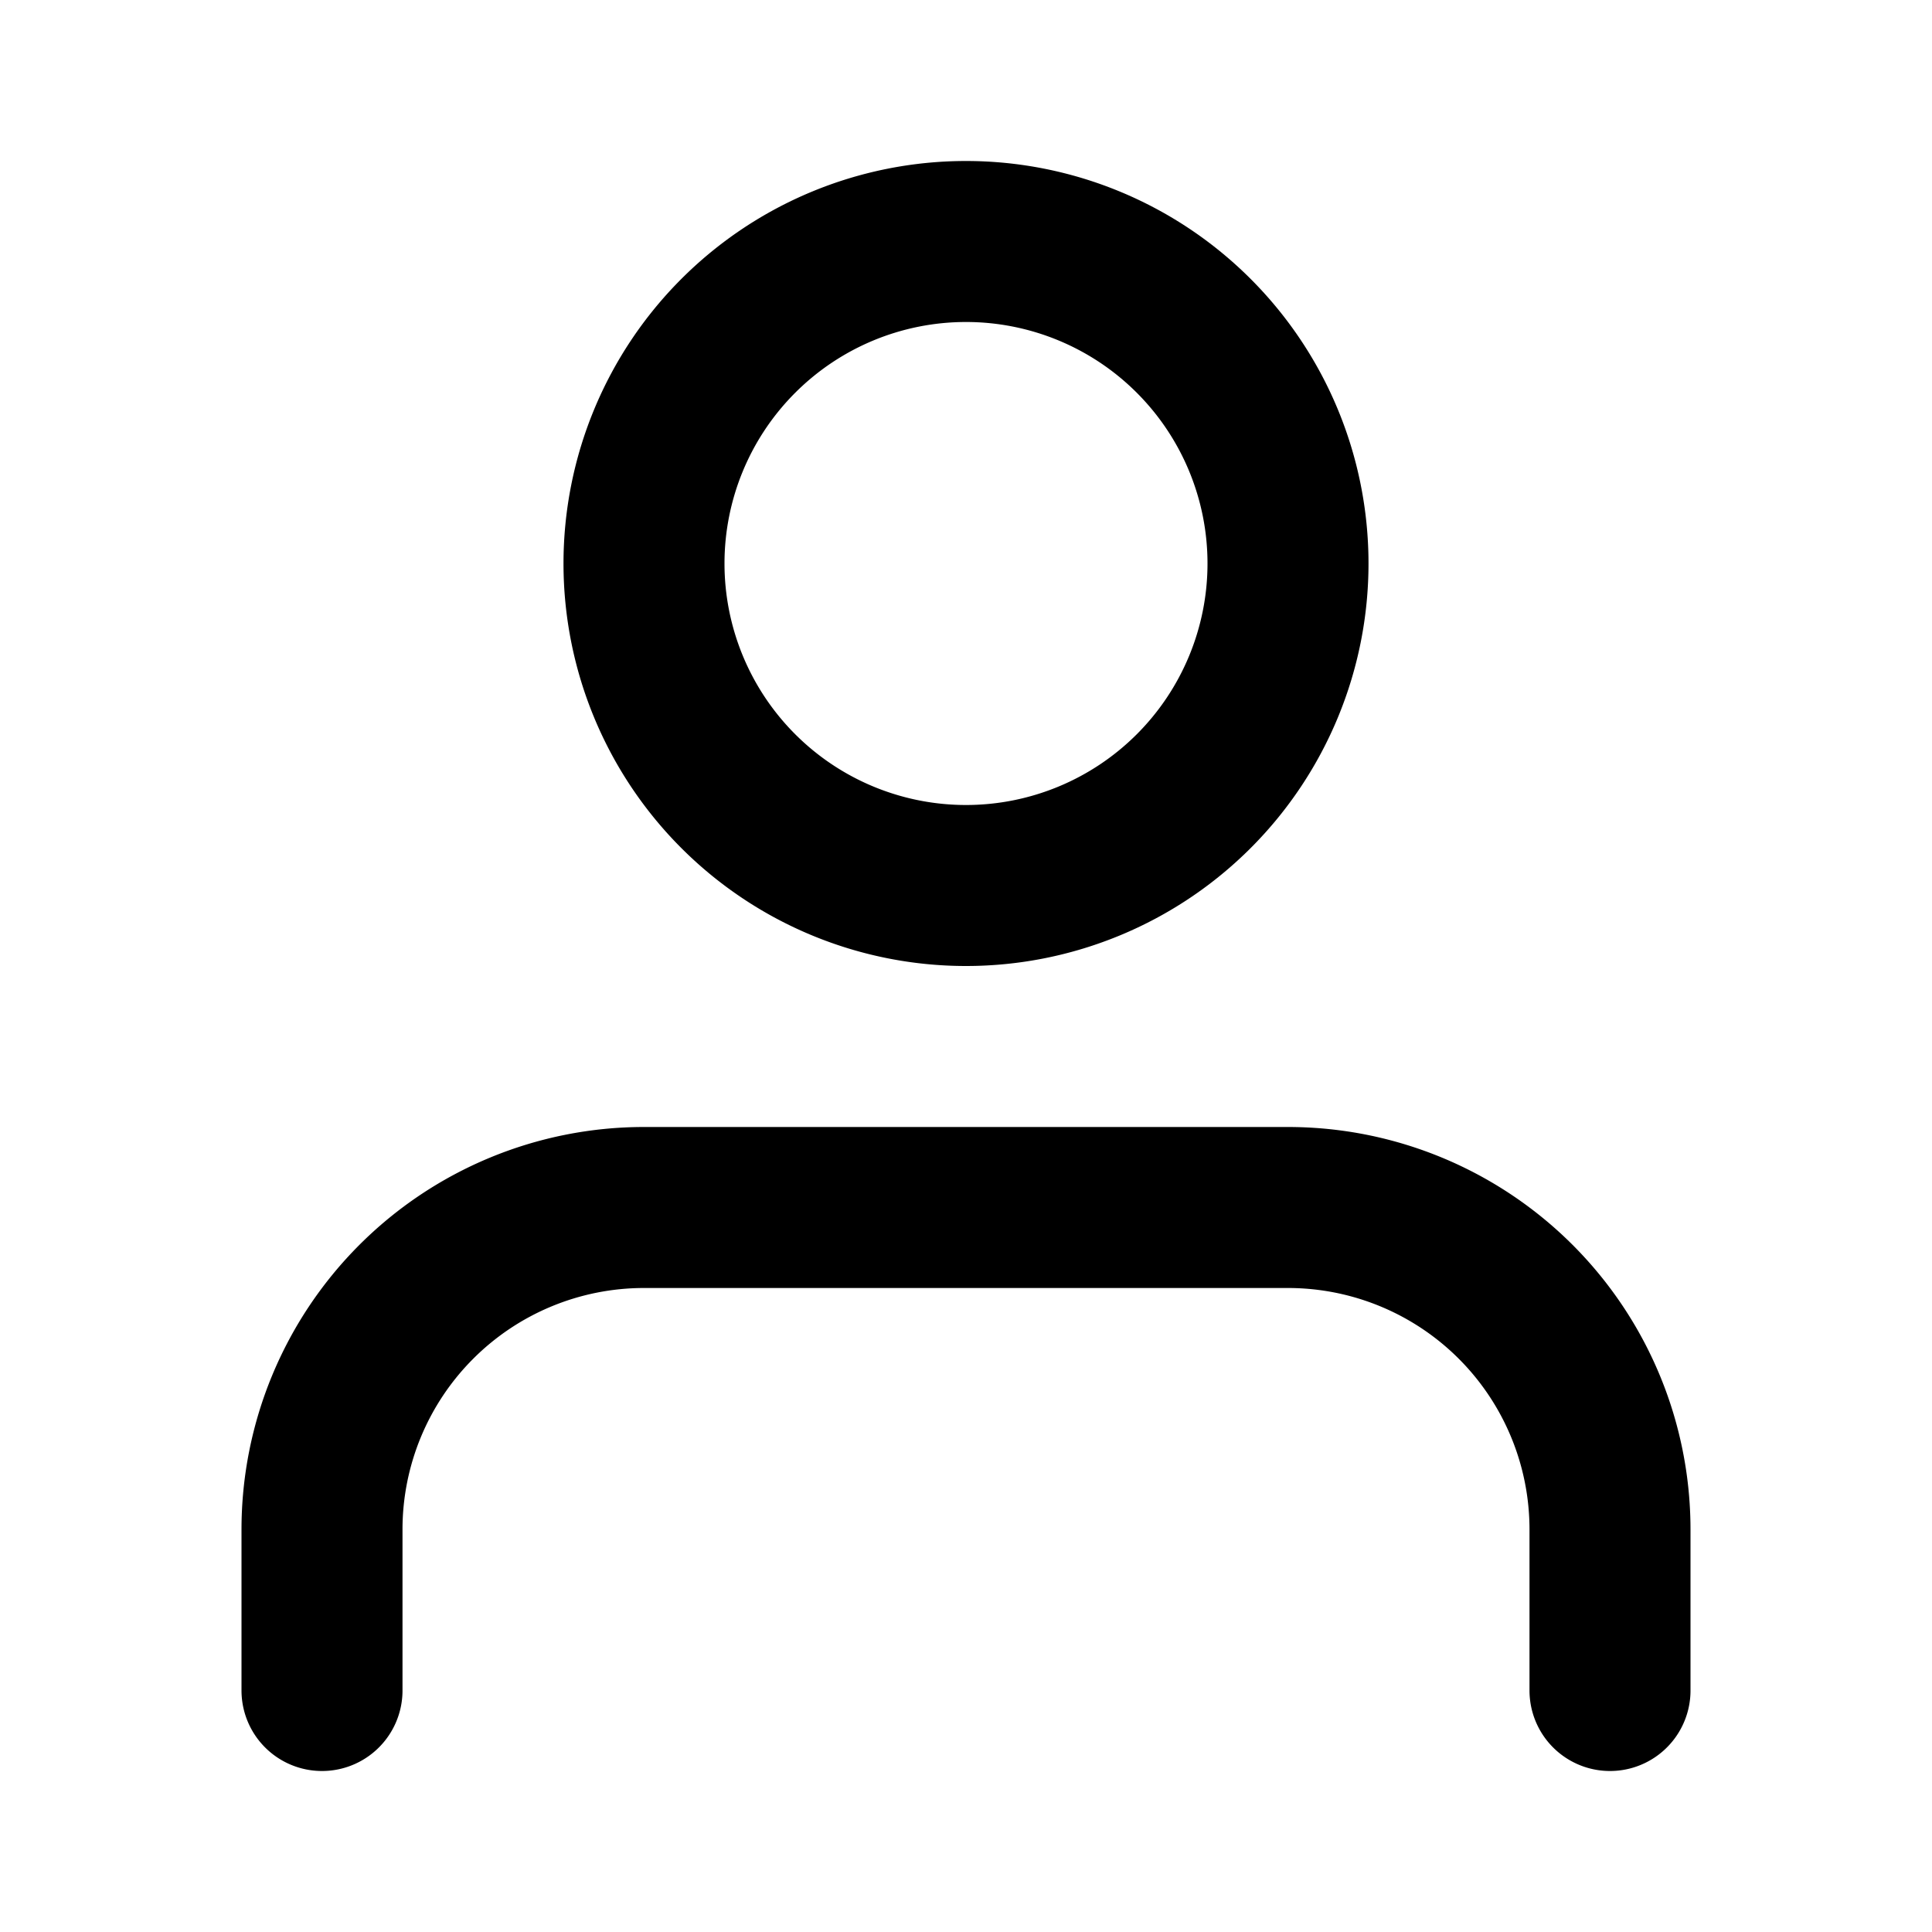
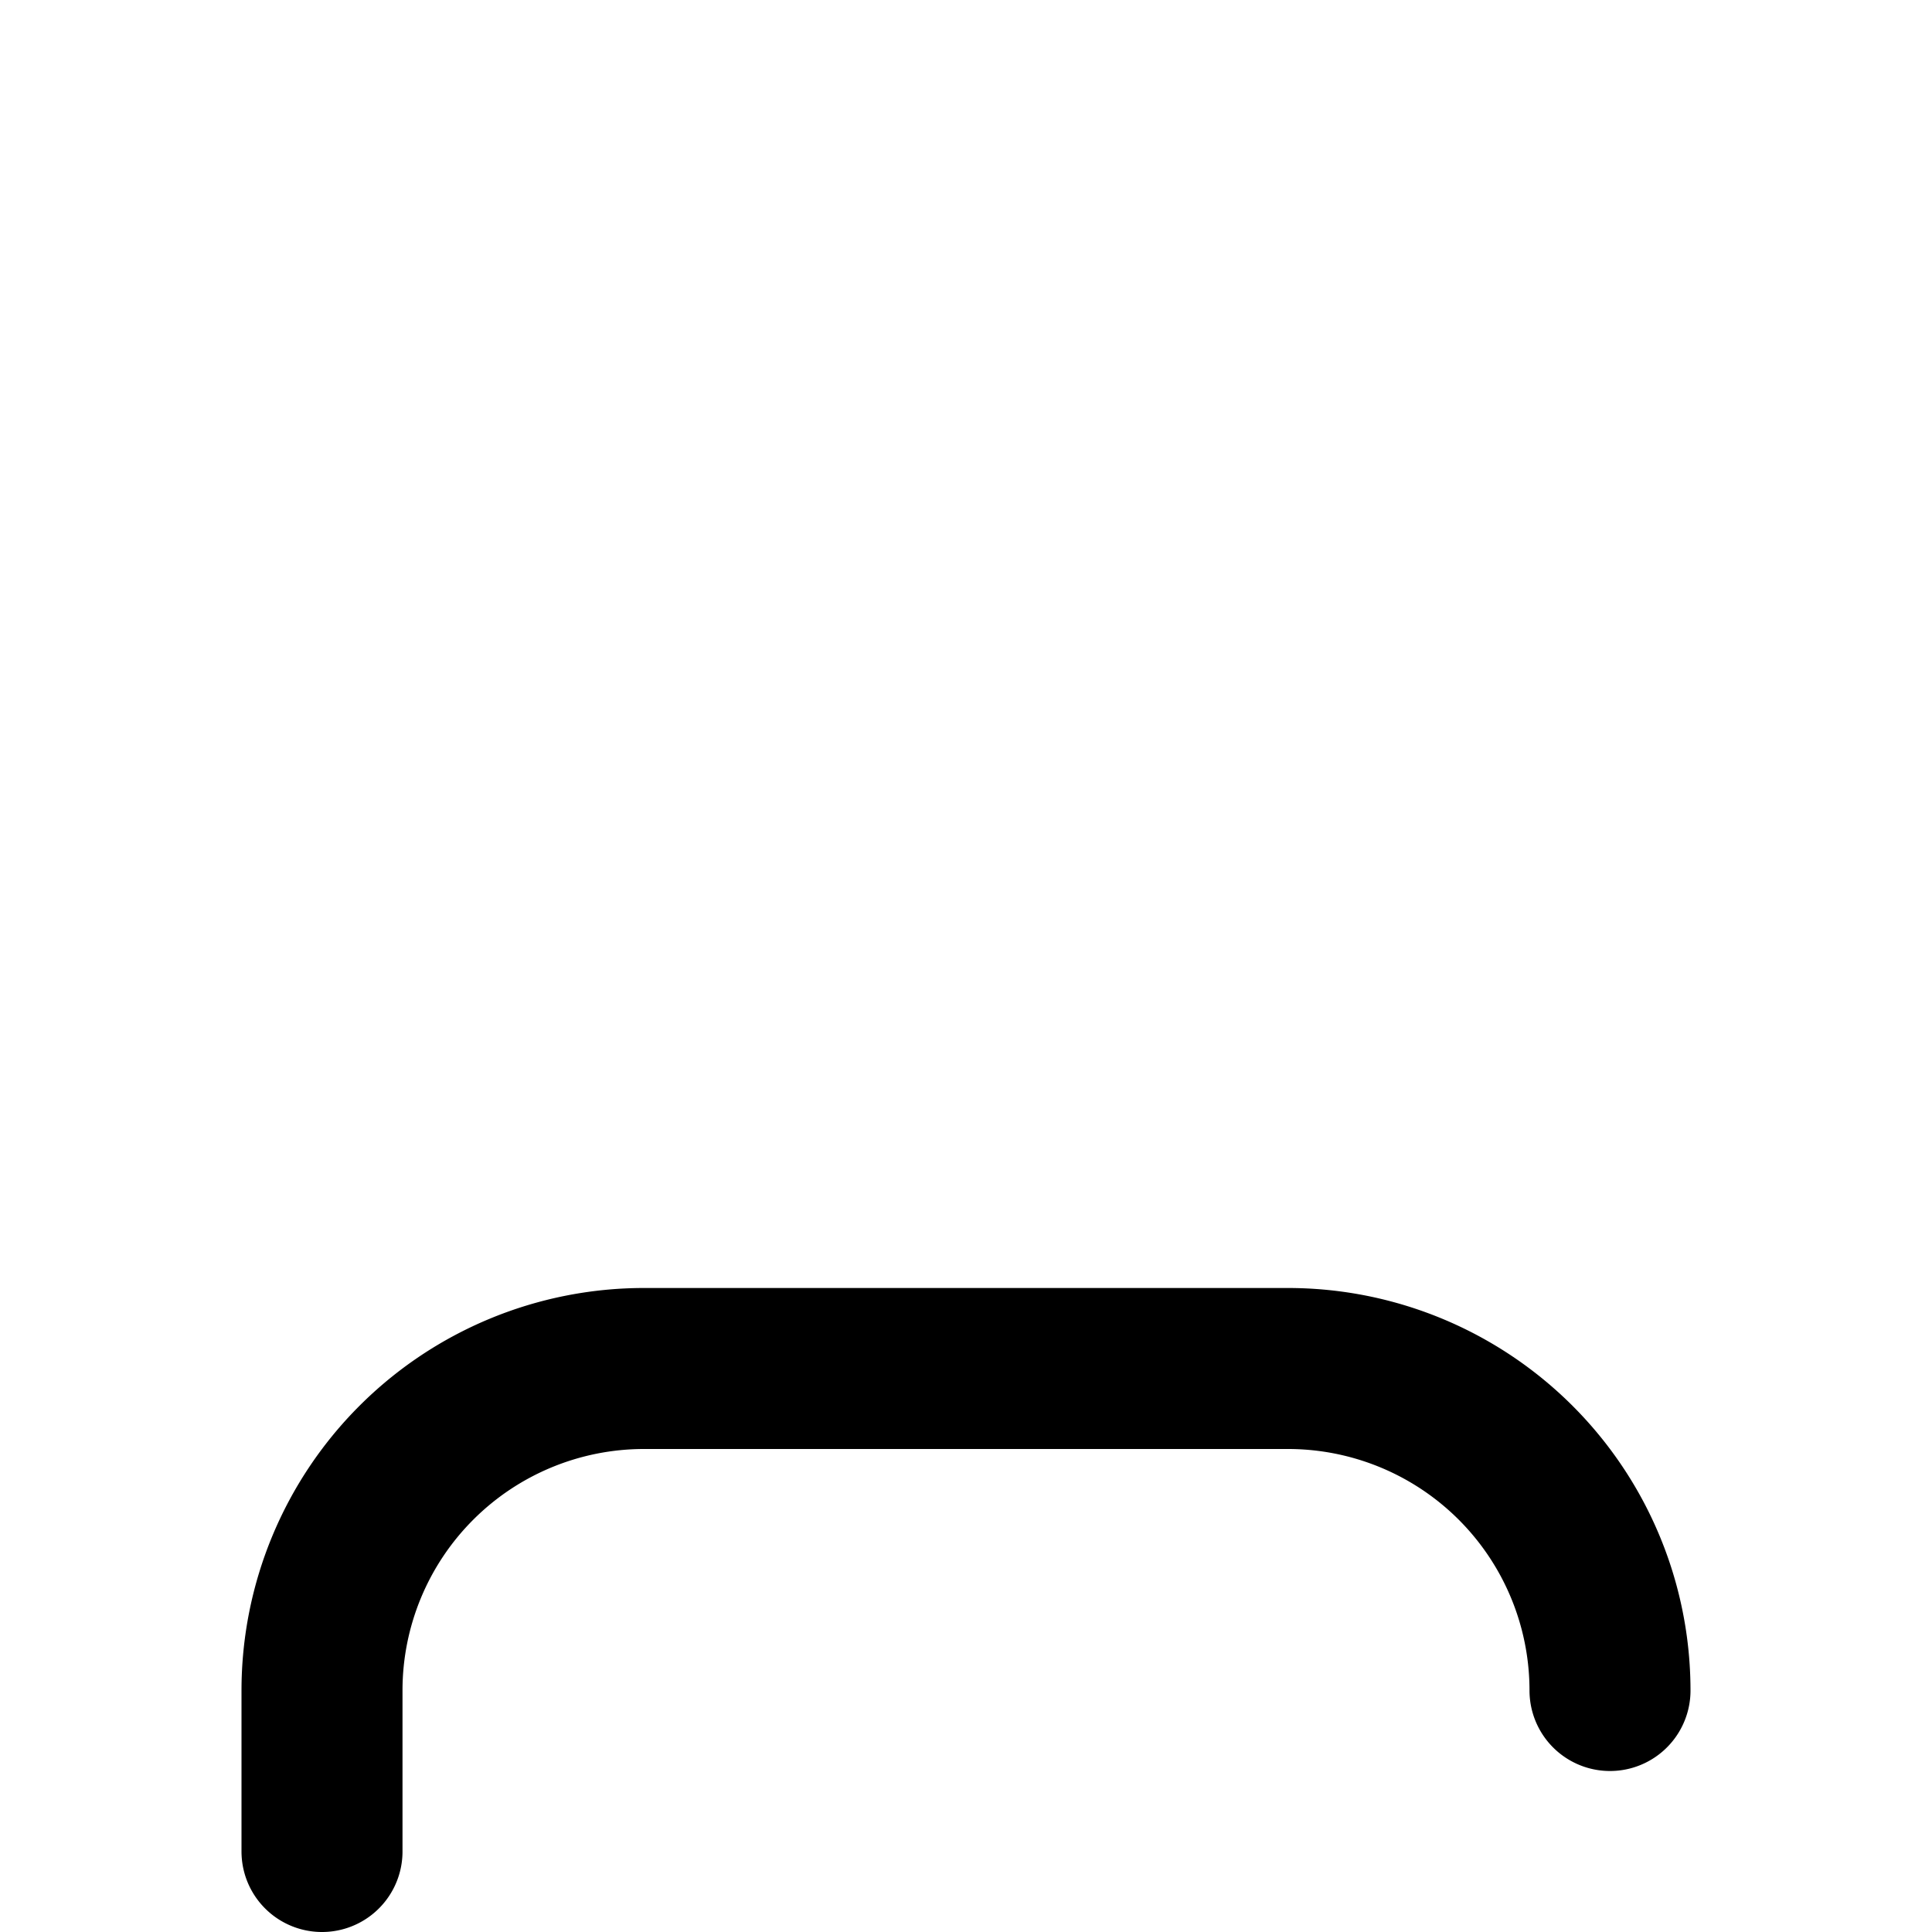
<svg xmlns="http://www.w3.org/2000/svg" viewBox="0 0 24 24" fill="none" stroke="currentColor" stroke-linecap="round" stroke-linejoin="round">
-   <path d="M20 21v-2a4 4 0 0 0 -4 -4H8a4 4 0 0 0 -4 4v2" stroke-width="2" />
-   <path d="M8 7a4 4 0 1 0 8 0 4 4 0 1 0 -8 0" stroke-width="2" />
+   <path d="M20 21a4 4 0 0 0 -4 -4H8a4 4 0 0 0 -4 4v2" stroke-width="2" />
</svg>